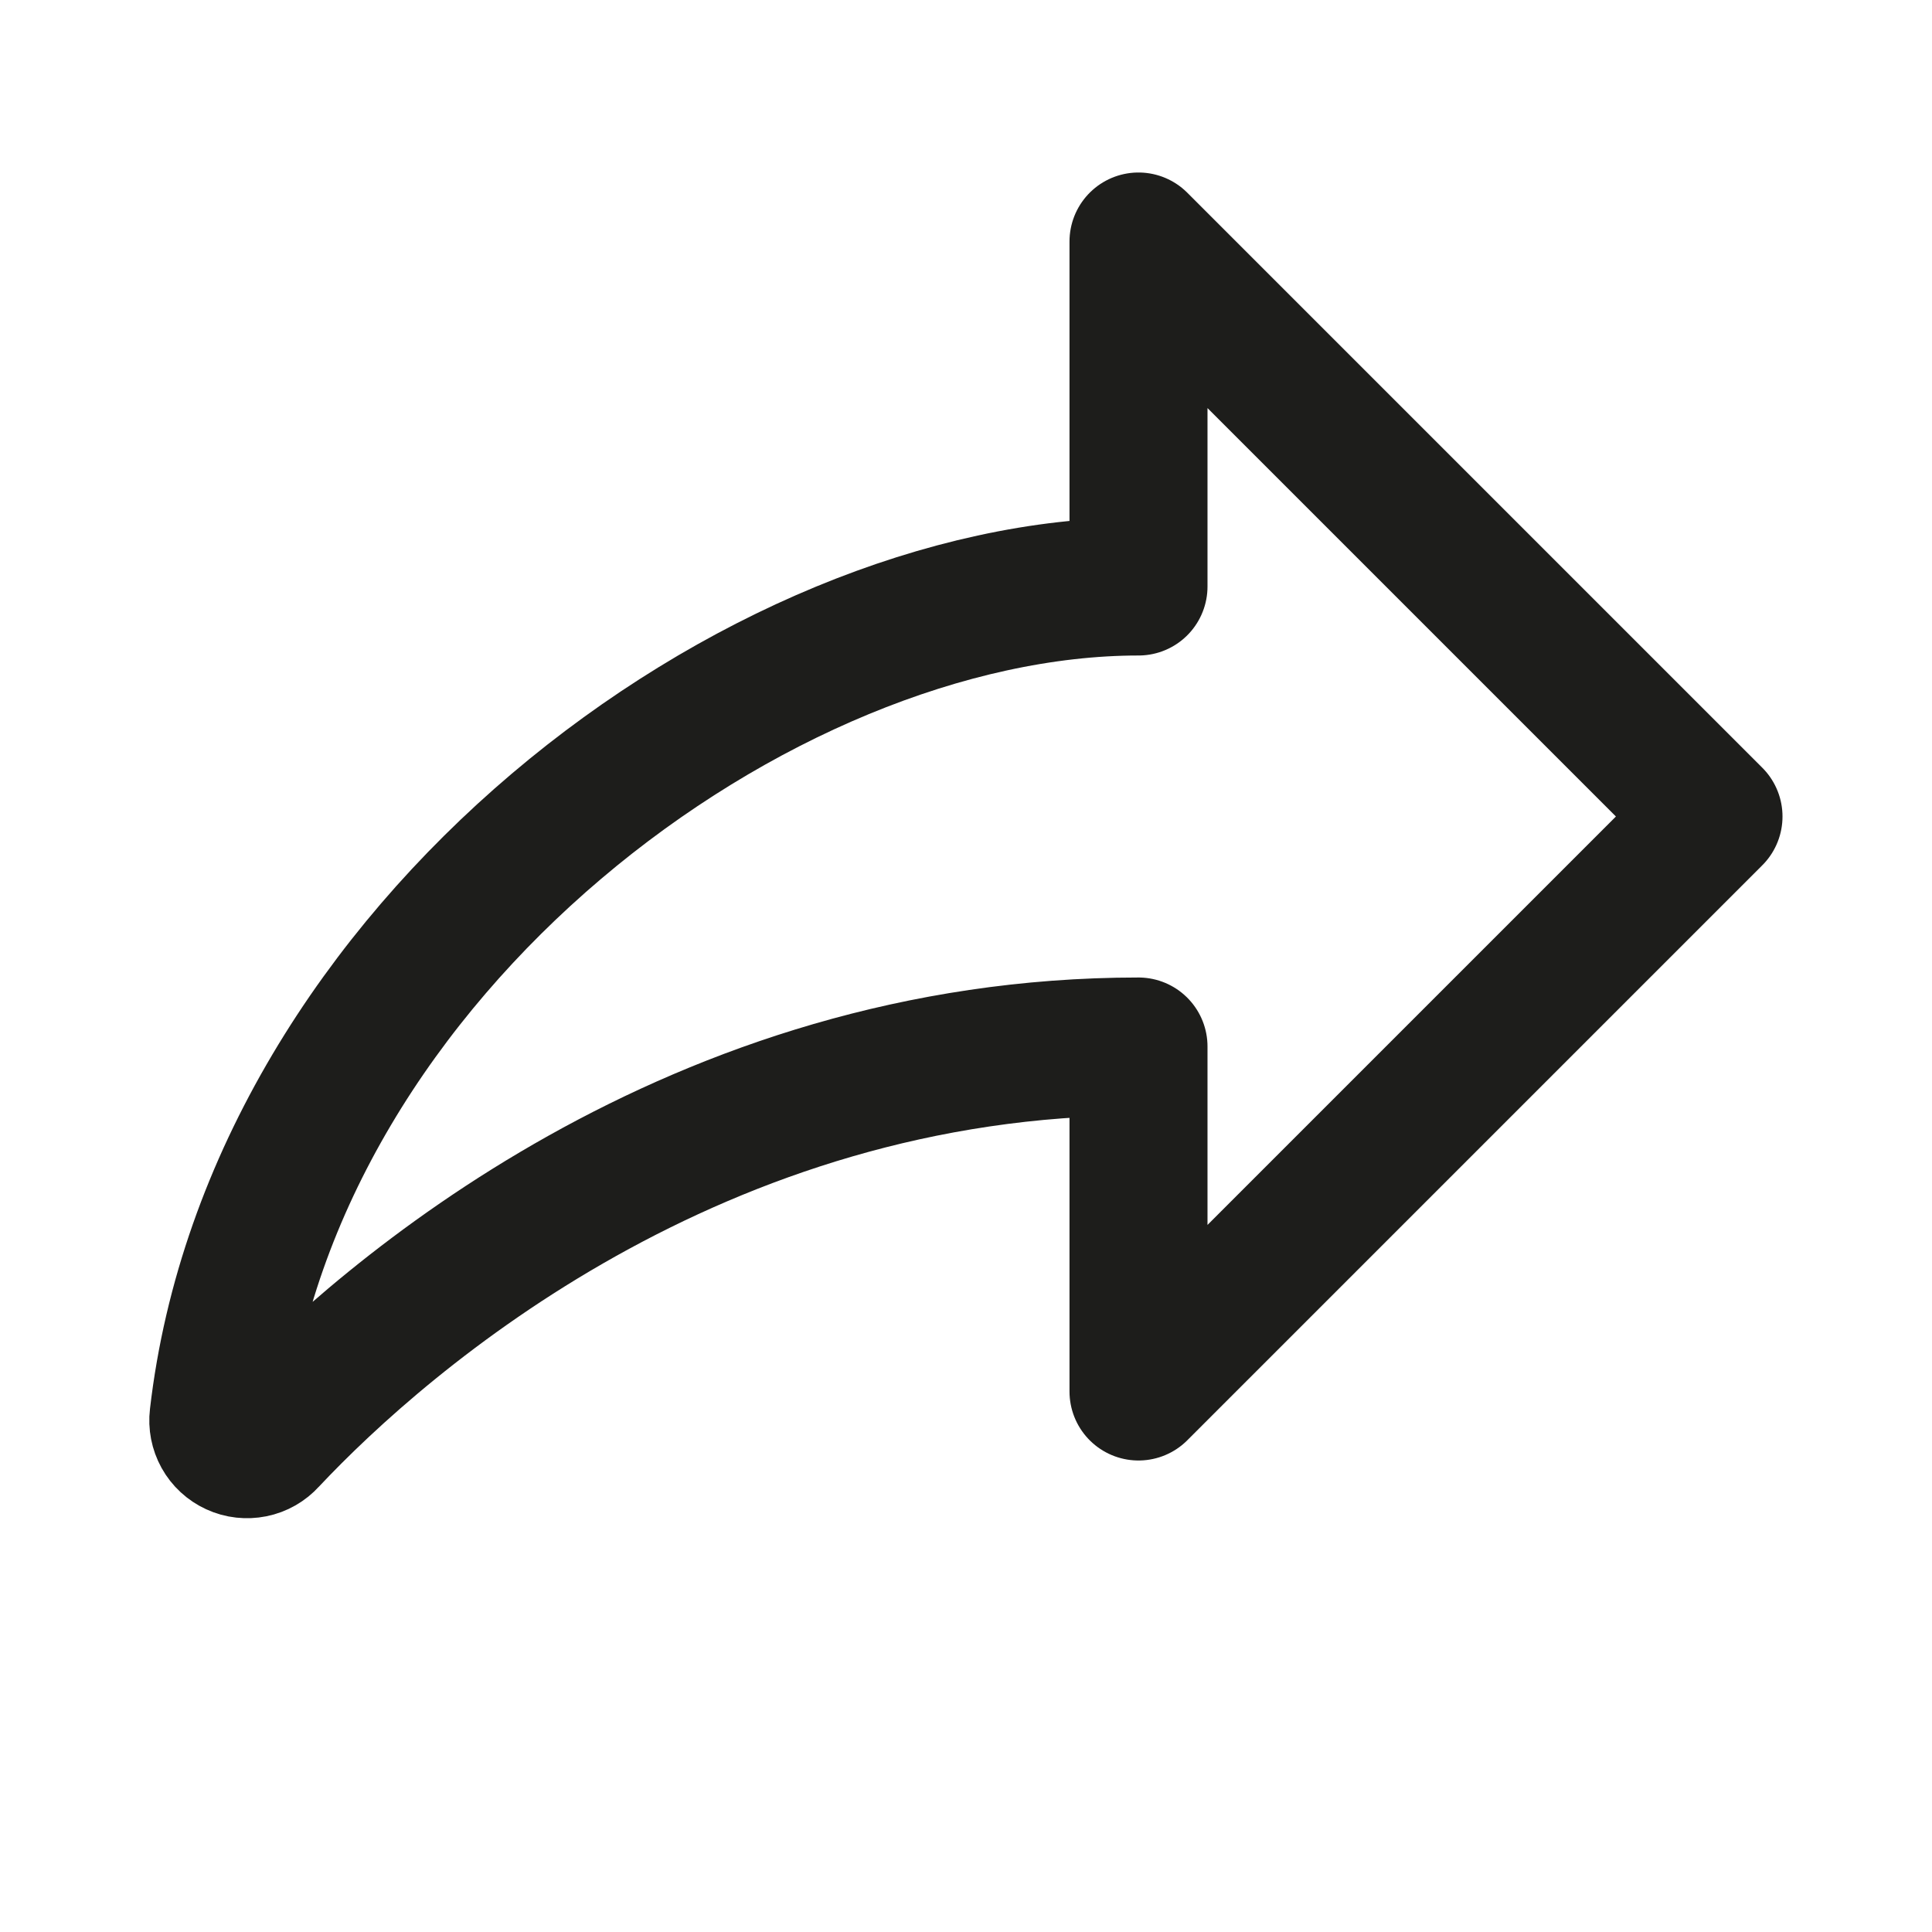
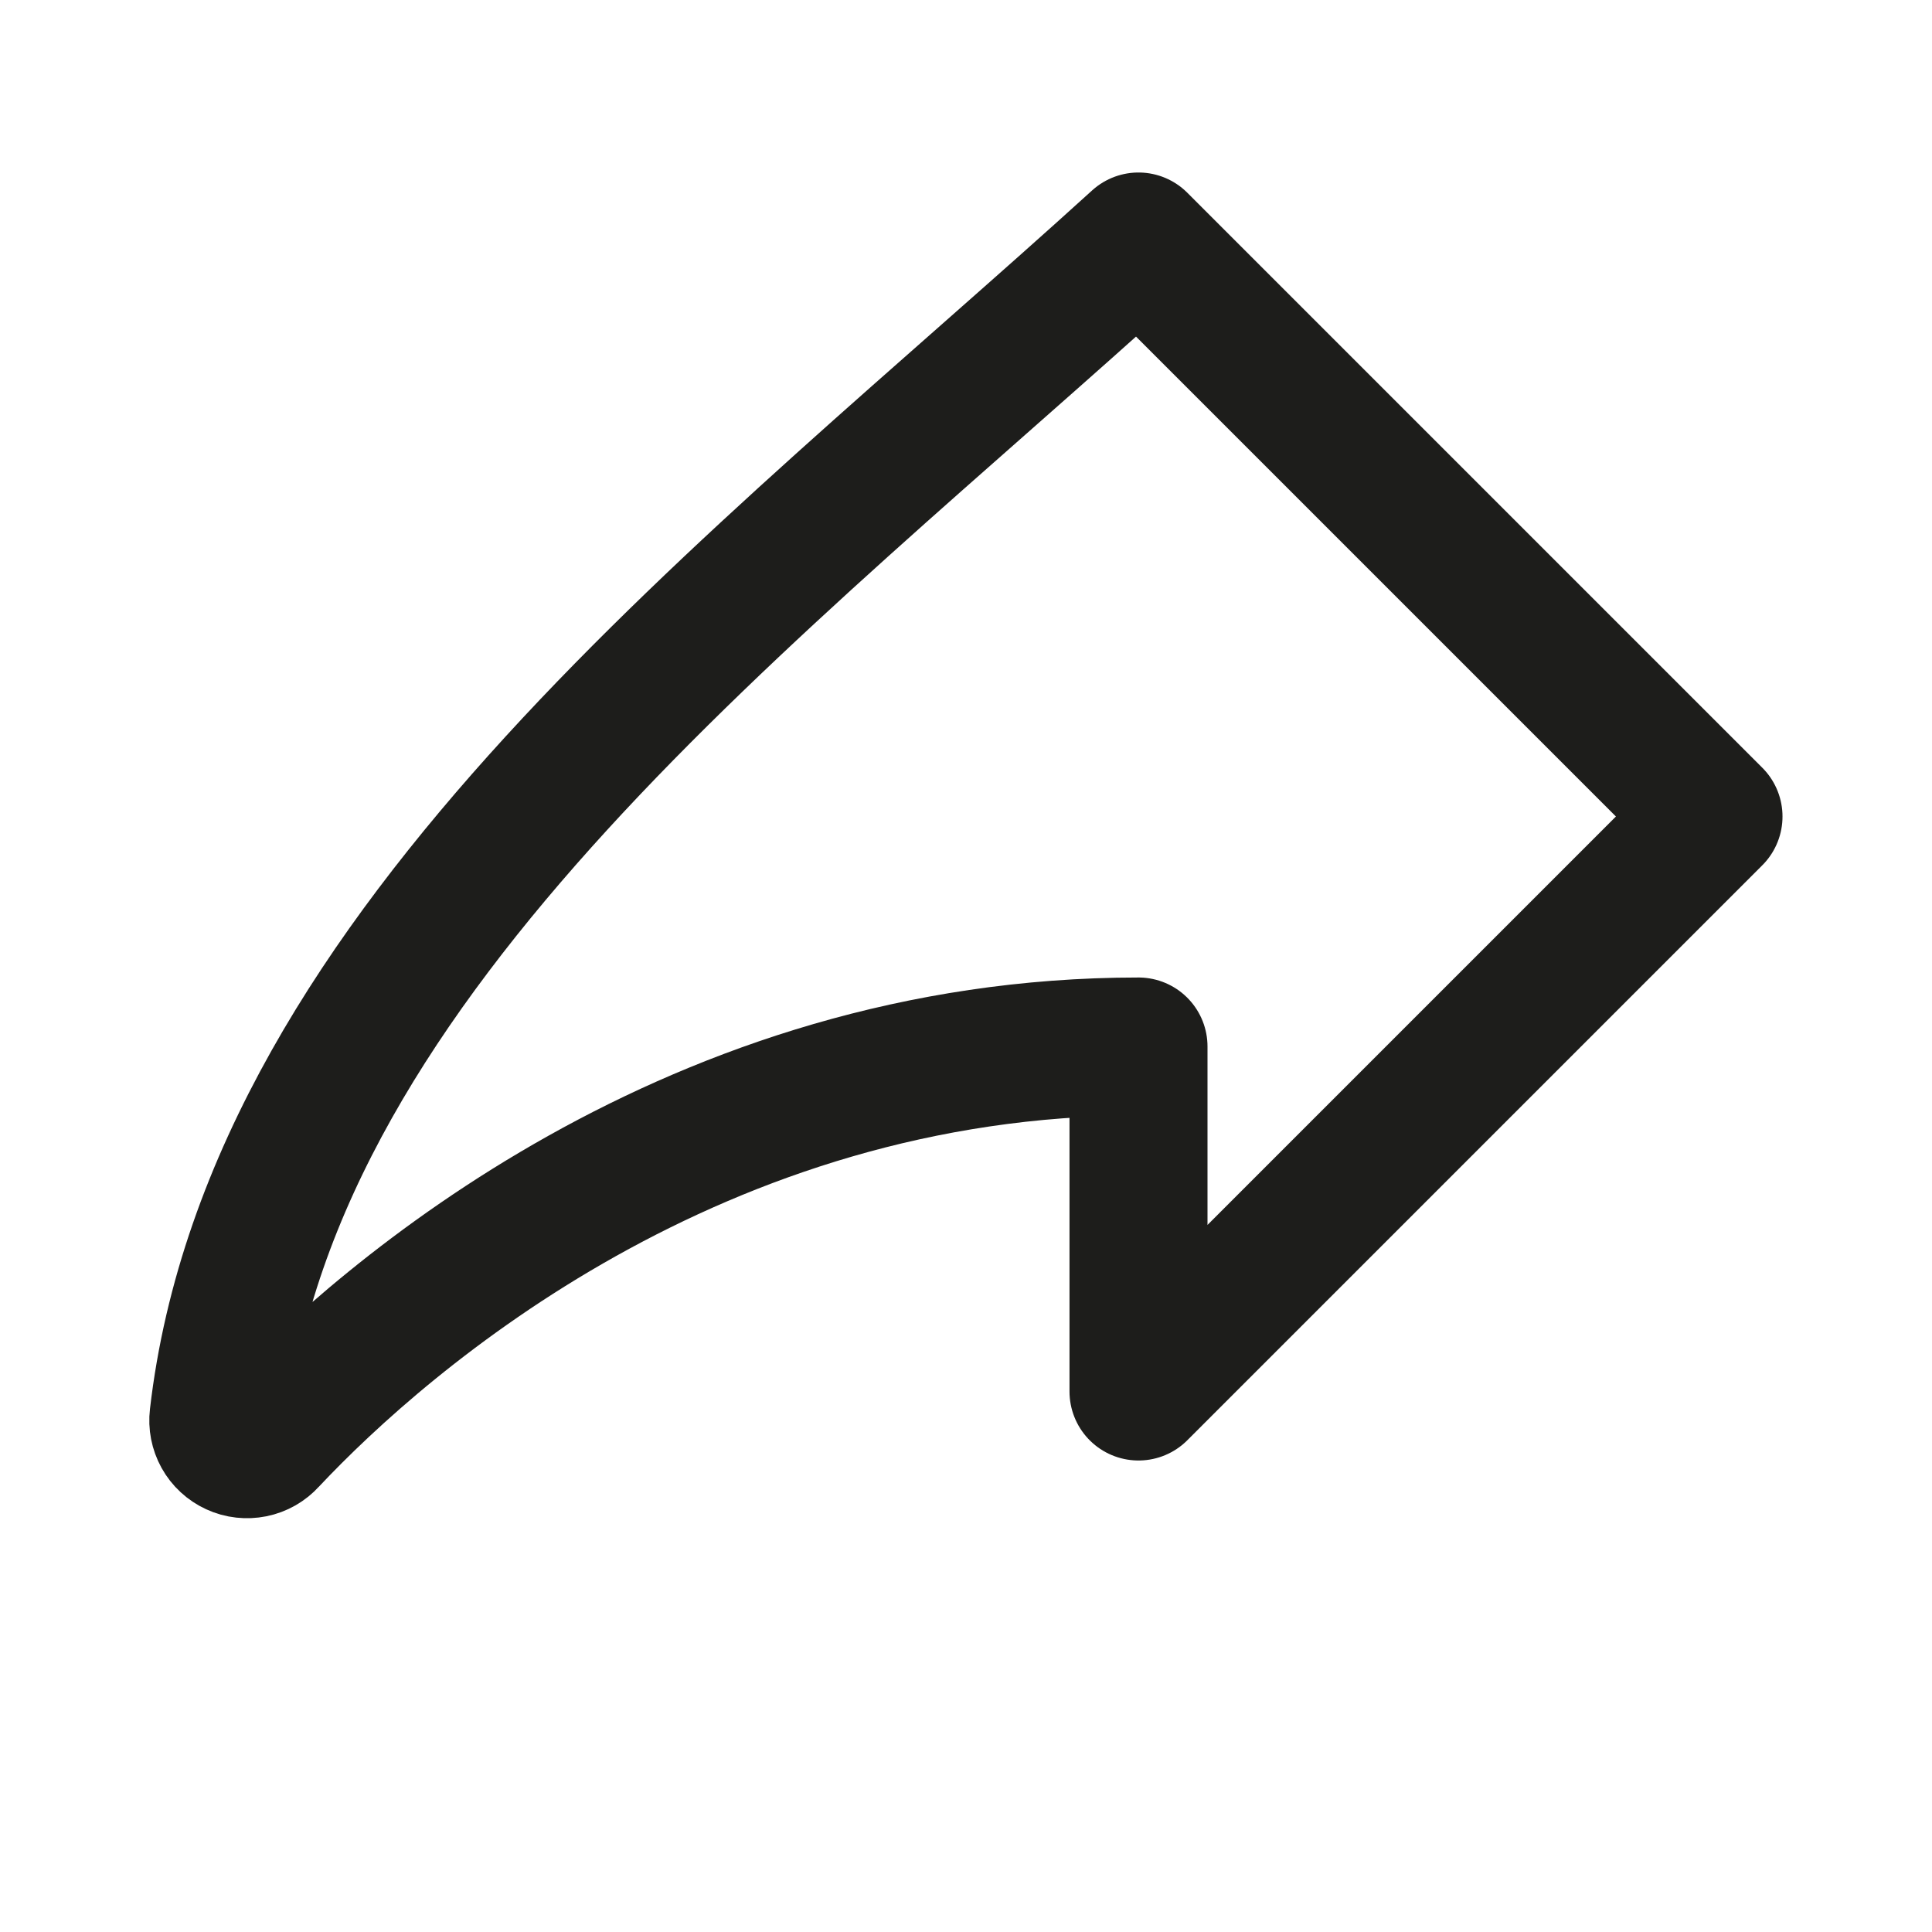
<svg xmlns="http://www.w3.org/2000/svg" width="21" height="21" viewBox="0 0 21 21" fill="none">
-   <path d="M2.916 15.65C4.202 14.28 7.578 11.375 12.375 11.375V15.125L18.625 8.875L12.375 2.625V6.375C8.25 6.375 2.962 10.316 2.375 15.402C2.367 15.467 2.38 15.534 2.412 15.592C2.444 15.65 2.494 15.696 2.555 15.724C2.615 15.752 2.683 15.759 2.748 15.746C2.813 15.733 2.872 15.699 2.916 15.65Z" stroke="#1D1D1B" stroke-width="1.5" stroke-linecap="round" stroke-linejoin="round" />
+   <path d="M2.916 15.65C4.202 14.28 7.578 11.375 12.375 11.375V15.125L18.625 8.875L12.375 2.625C8.25 6.375 2.962 10.316 2.375 15.402C2.367 15.467 2.38 15.534 2.412 15.592C2.444 15.65 2.494 15.696 2.555 15.724C2.615 15.752 2.683 15.759 2.748 15.746C2.813 15.733 2.872 15.699 2.916 15.65Z" stroke="#1D1D1B" stroke-width="1.5" stroke-linecap="round" stroke-linejoin="round" />
</svg>